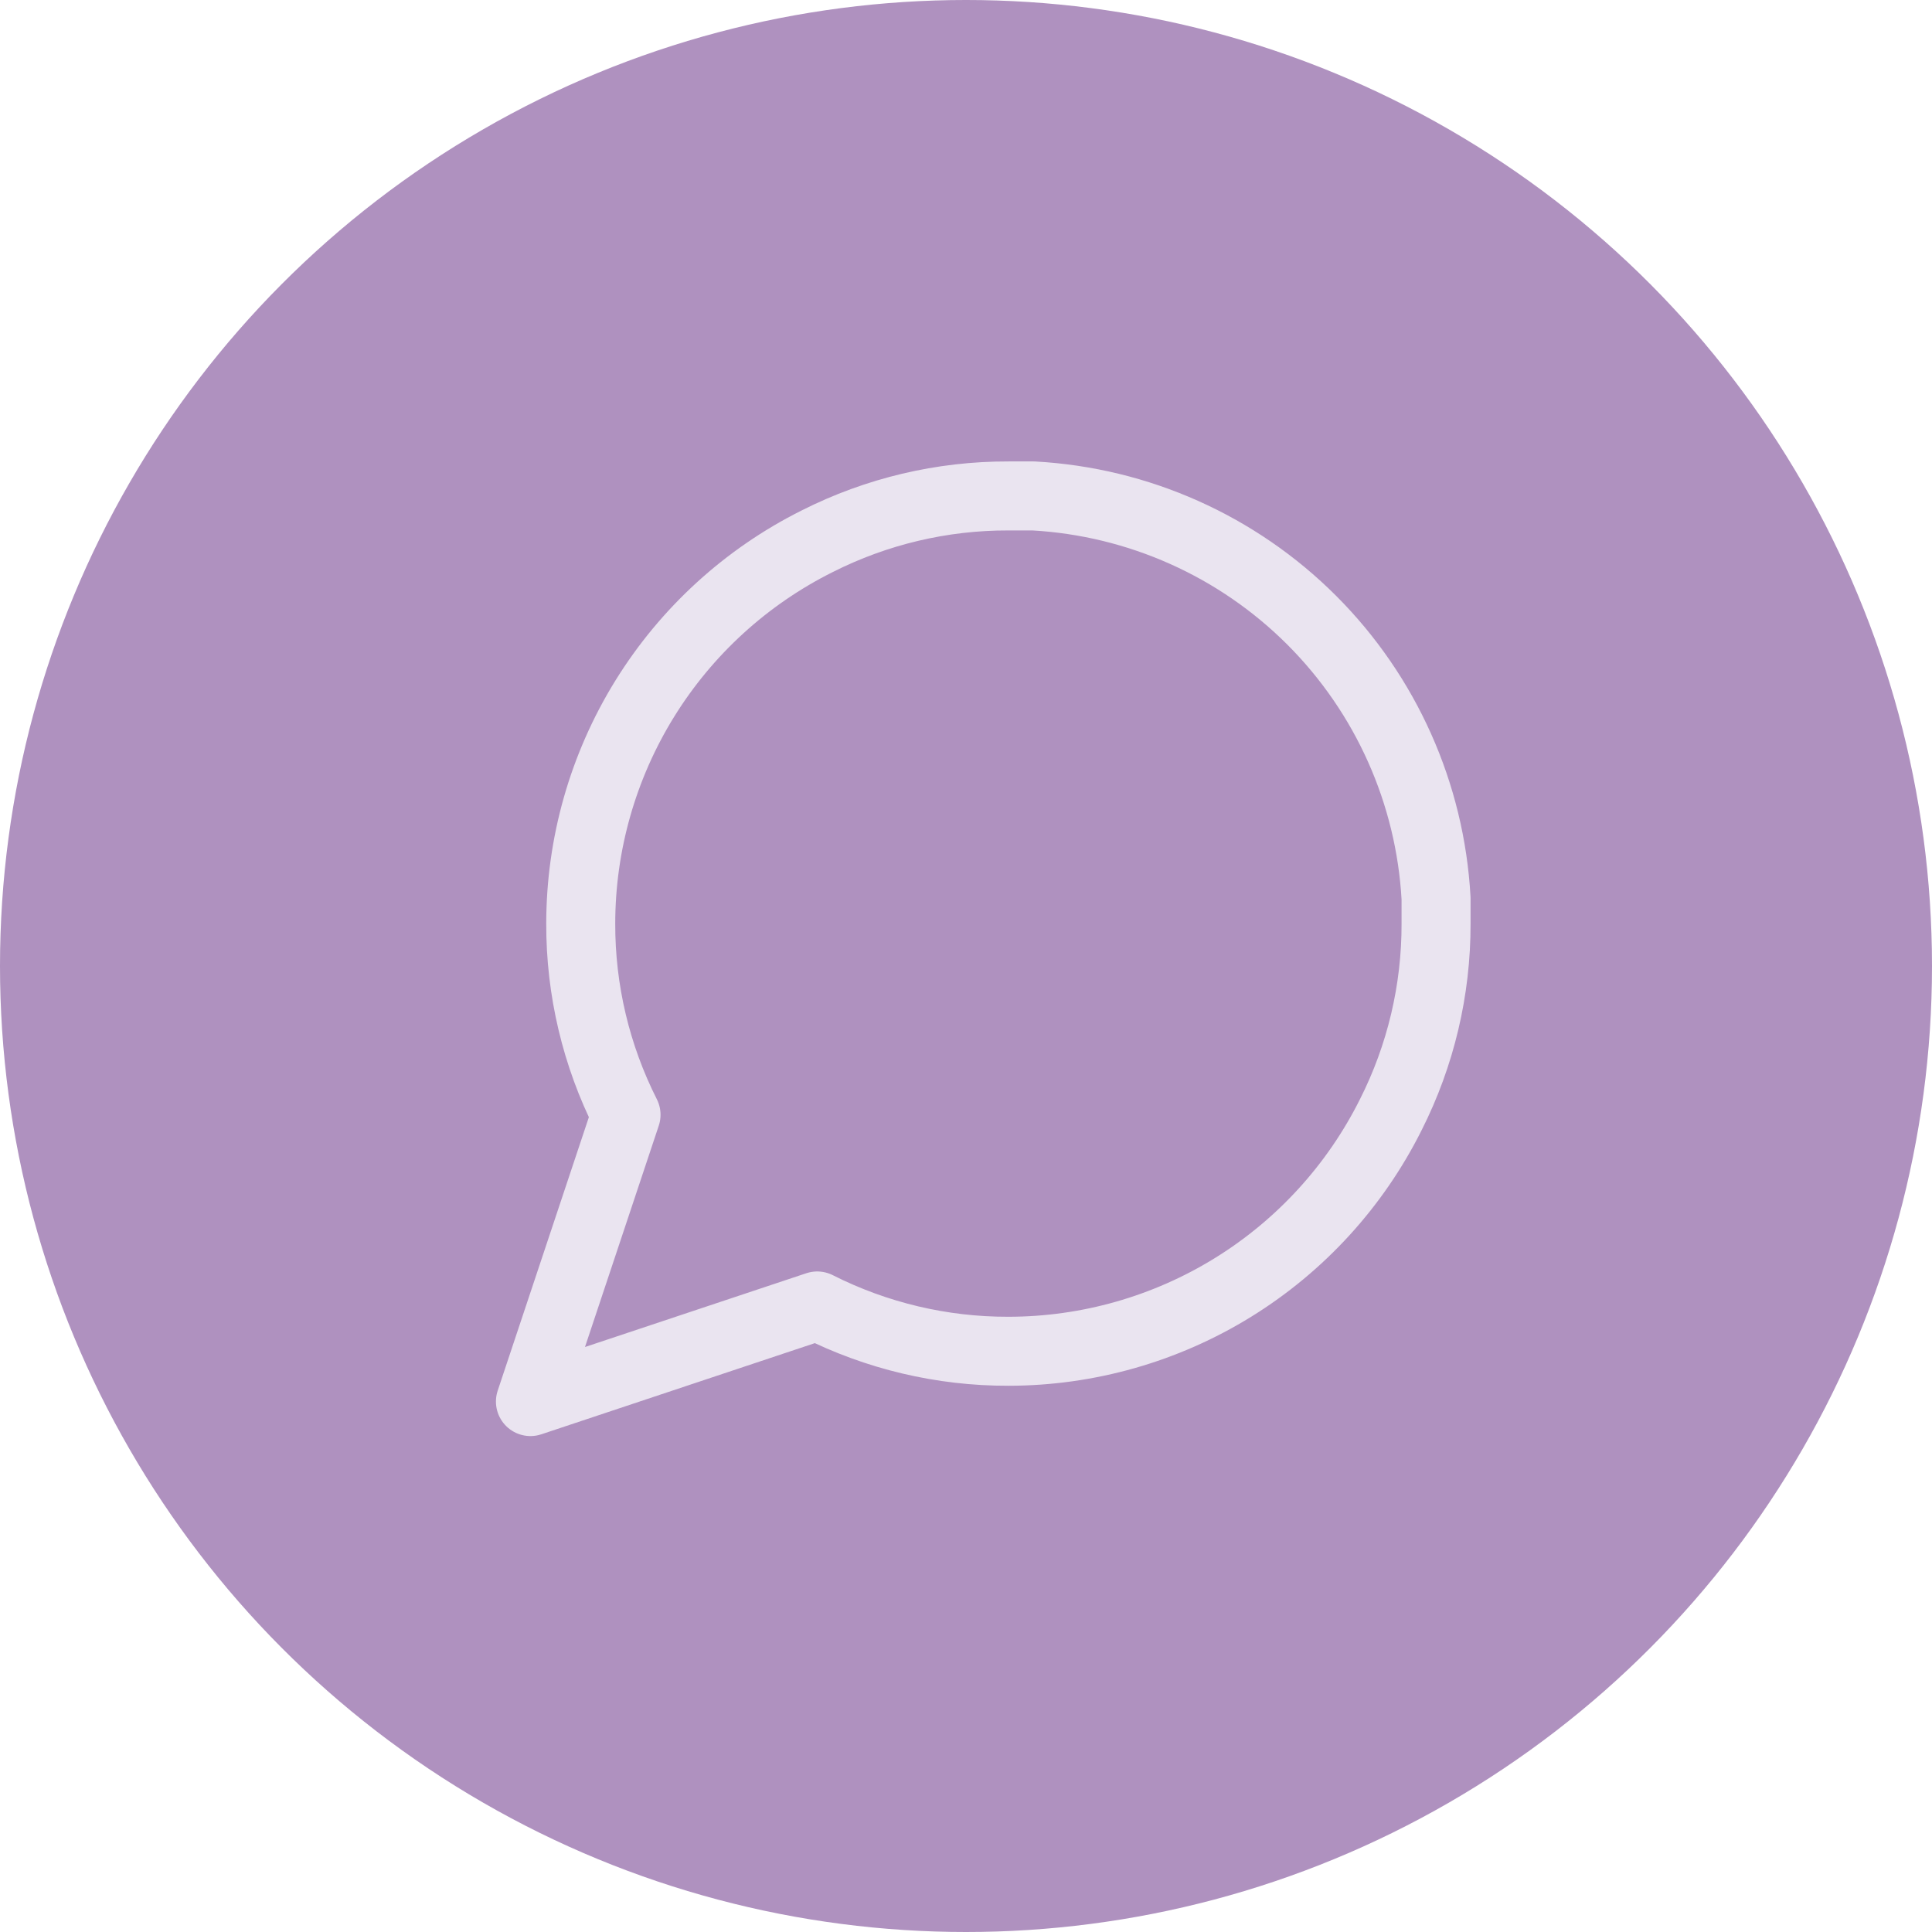
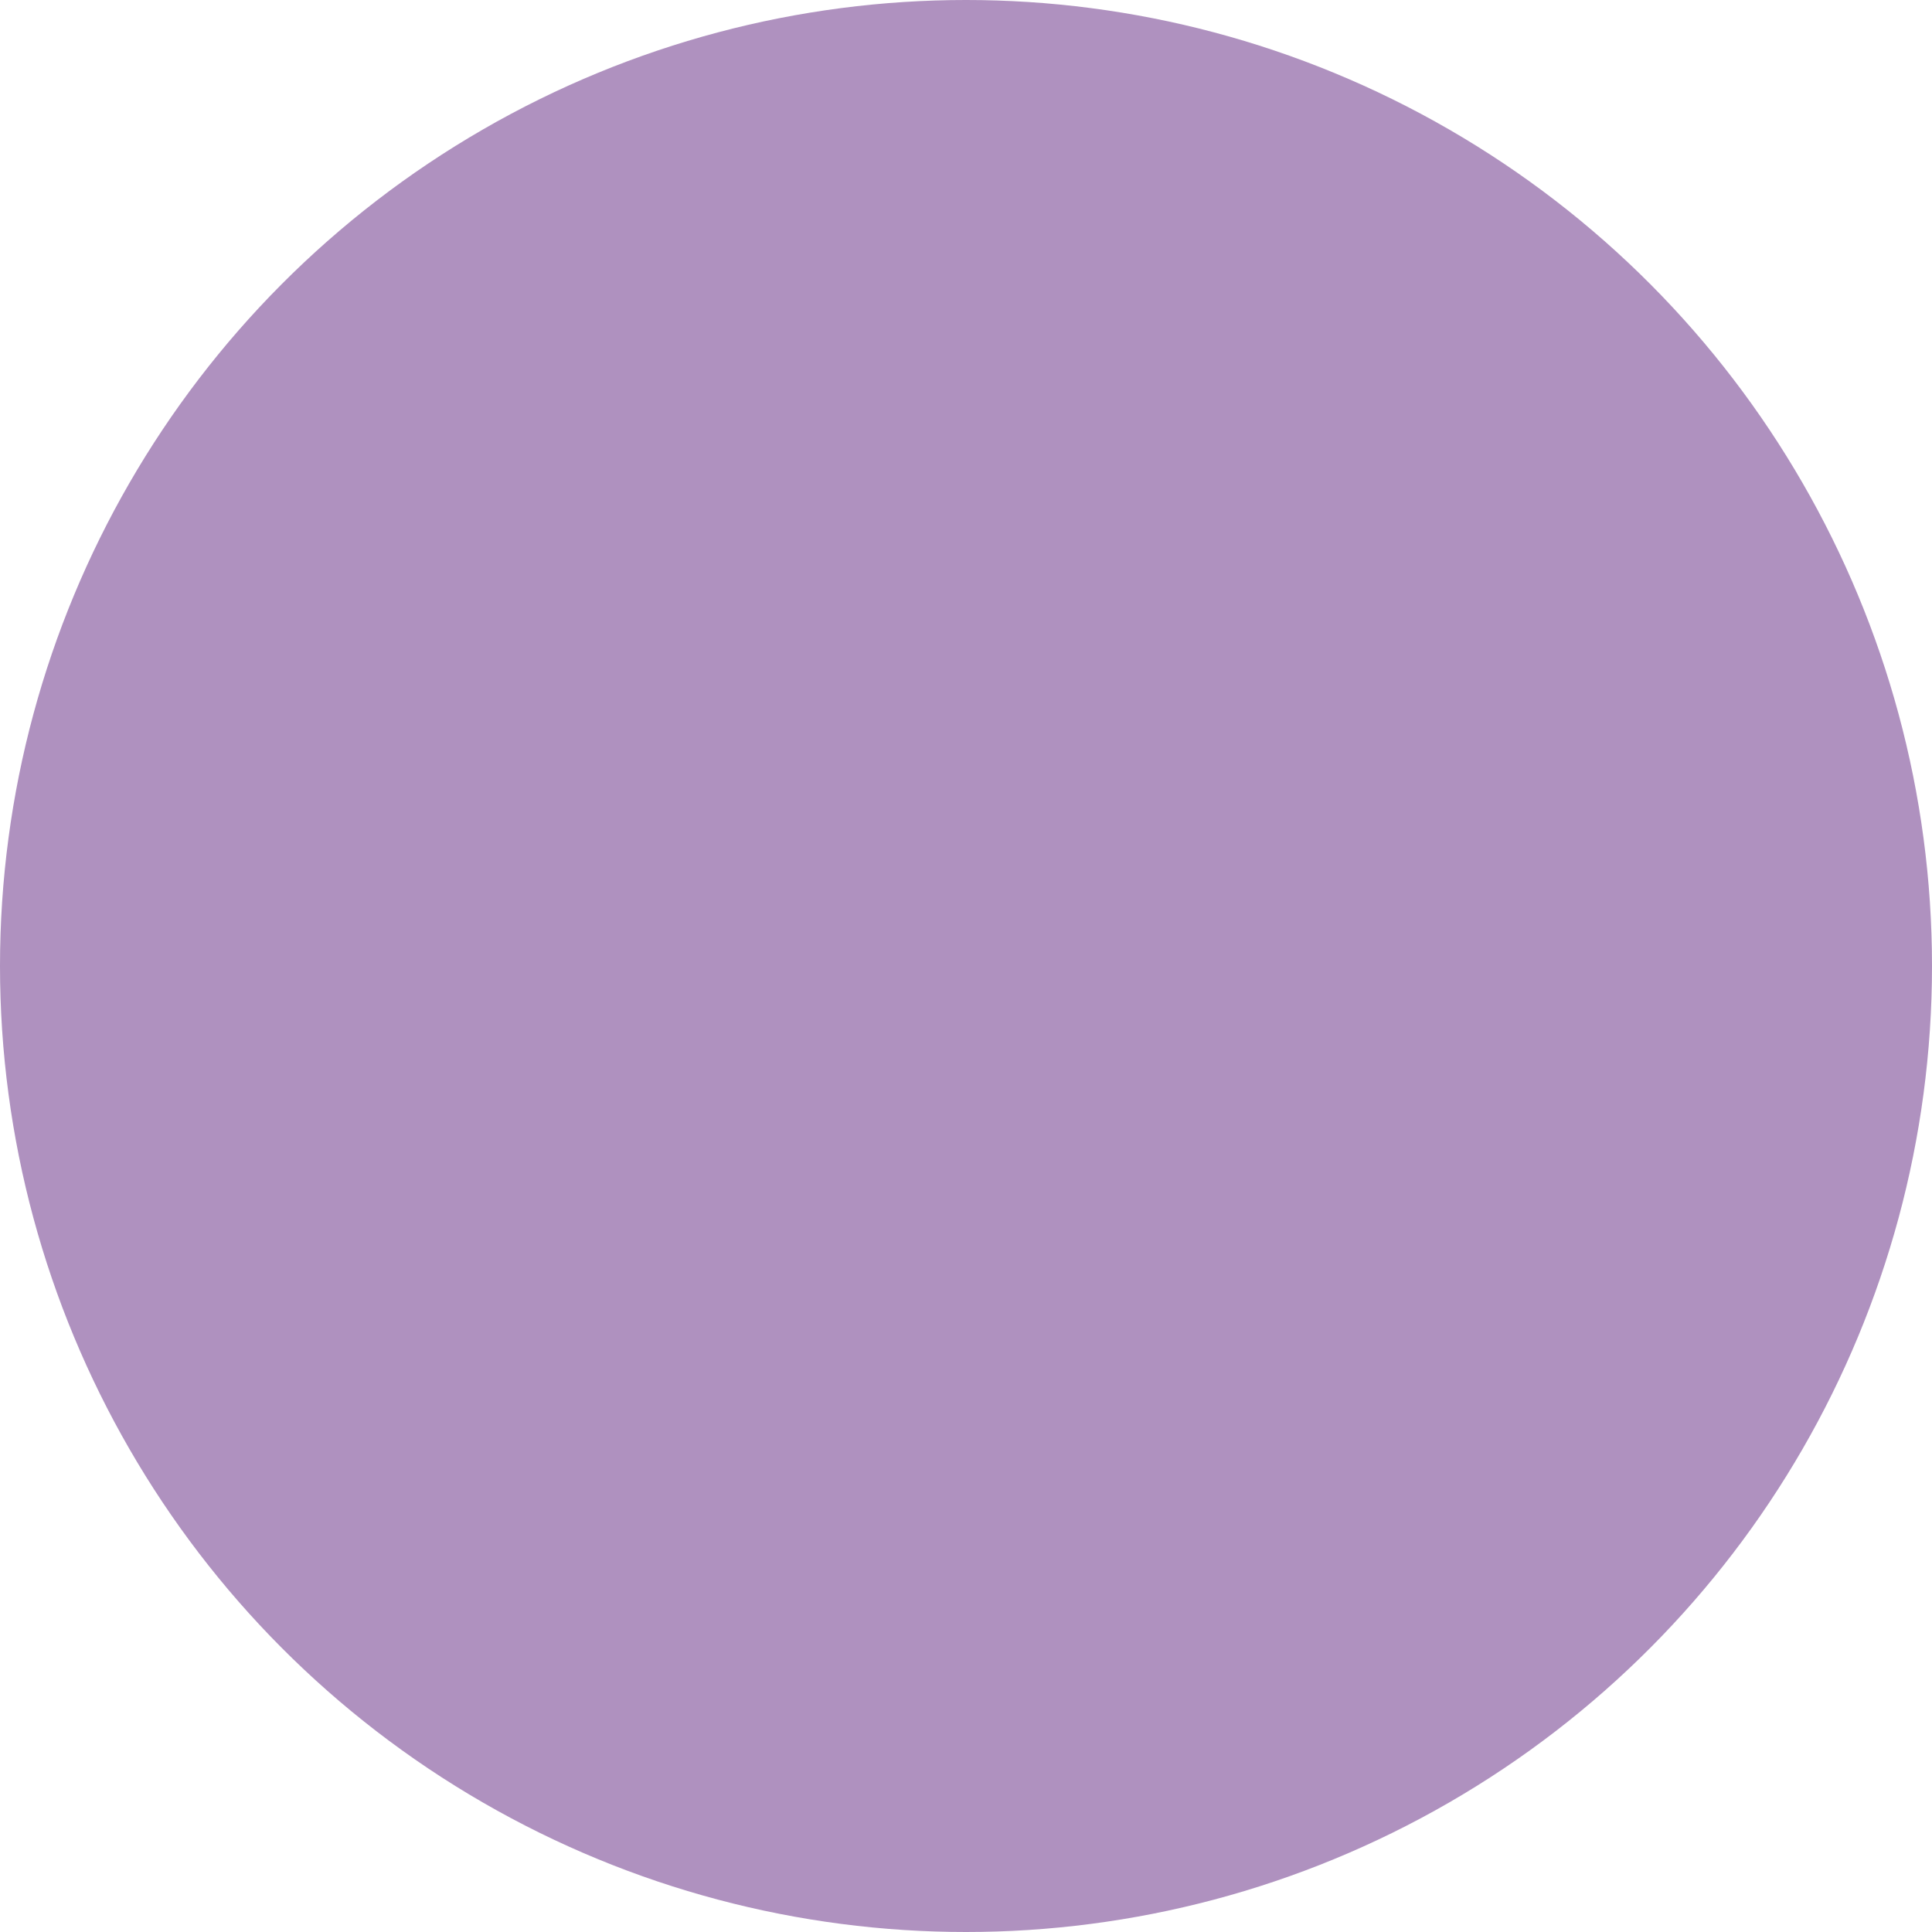
<svg xmlns="http://www.w3.org/2000/svg" width="56" height="56" viewBox="0 0 56 56" fill="none">
  <circle cx="28" cy="28" r="28" fill="#AF91BF" />
-   <path d="M41.625 26.771C41.63 28.696 41.18 30.595 40.312 32.312C39.283 34.371 37.702 36.103 35.744 37.314C33.787 38.524 31.531 39.166 29.229 39.167C27.304 39.172 25.406 38.722 23.688 37.854L15.375 40.625L18.146 32.312C17.278 30.595 16.828 28.696 16.833 26.771C16.834 24.469 17.476 22.213 18.686 20.256C19.897 18.298 21.629 16.716 23.688 15.688C25.406 14.82 27.304 14.37 29.229 14.375H29.958C32.998 14.543 35.869 15.826 38.022 17.978C40.174 20.131 41.457 23.002 41.625 26.042V26.771Z" stroke="#EAE4F0" stroke-width="2" stroke-linecap="round" stroke-linejoin="round" />
</svg>